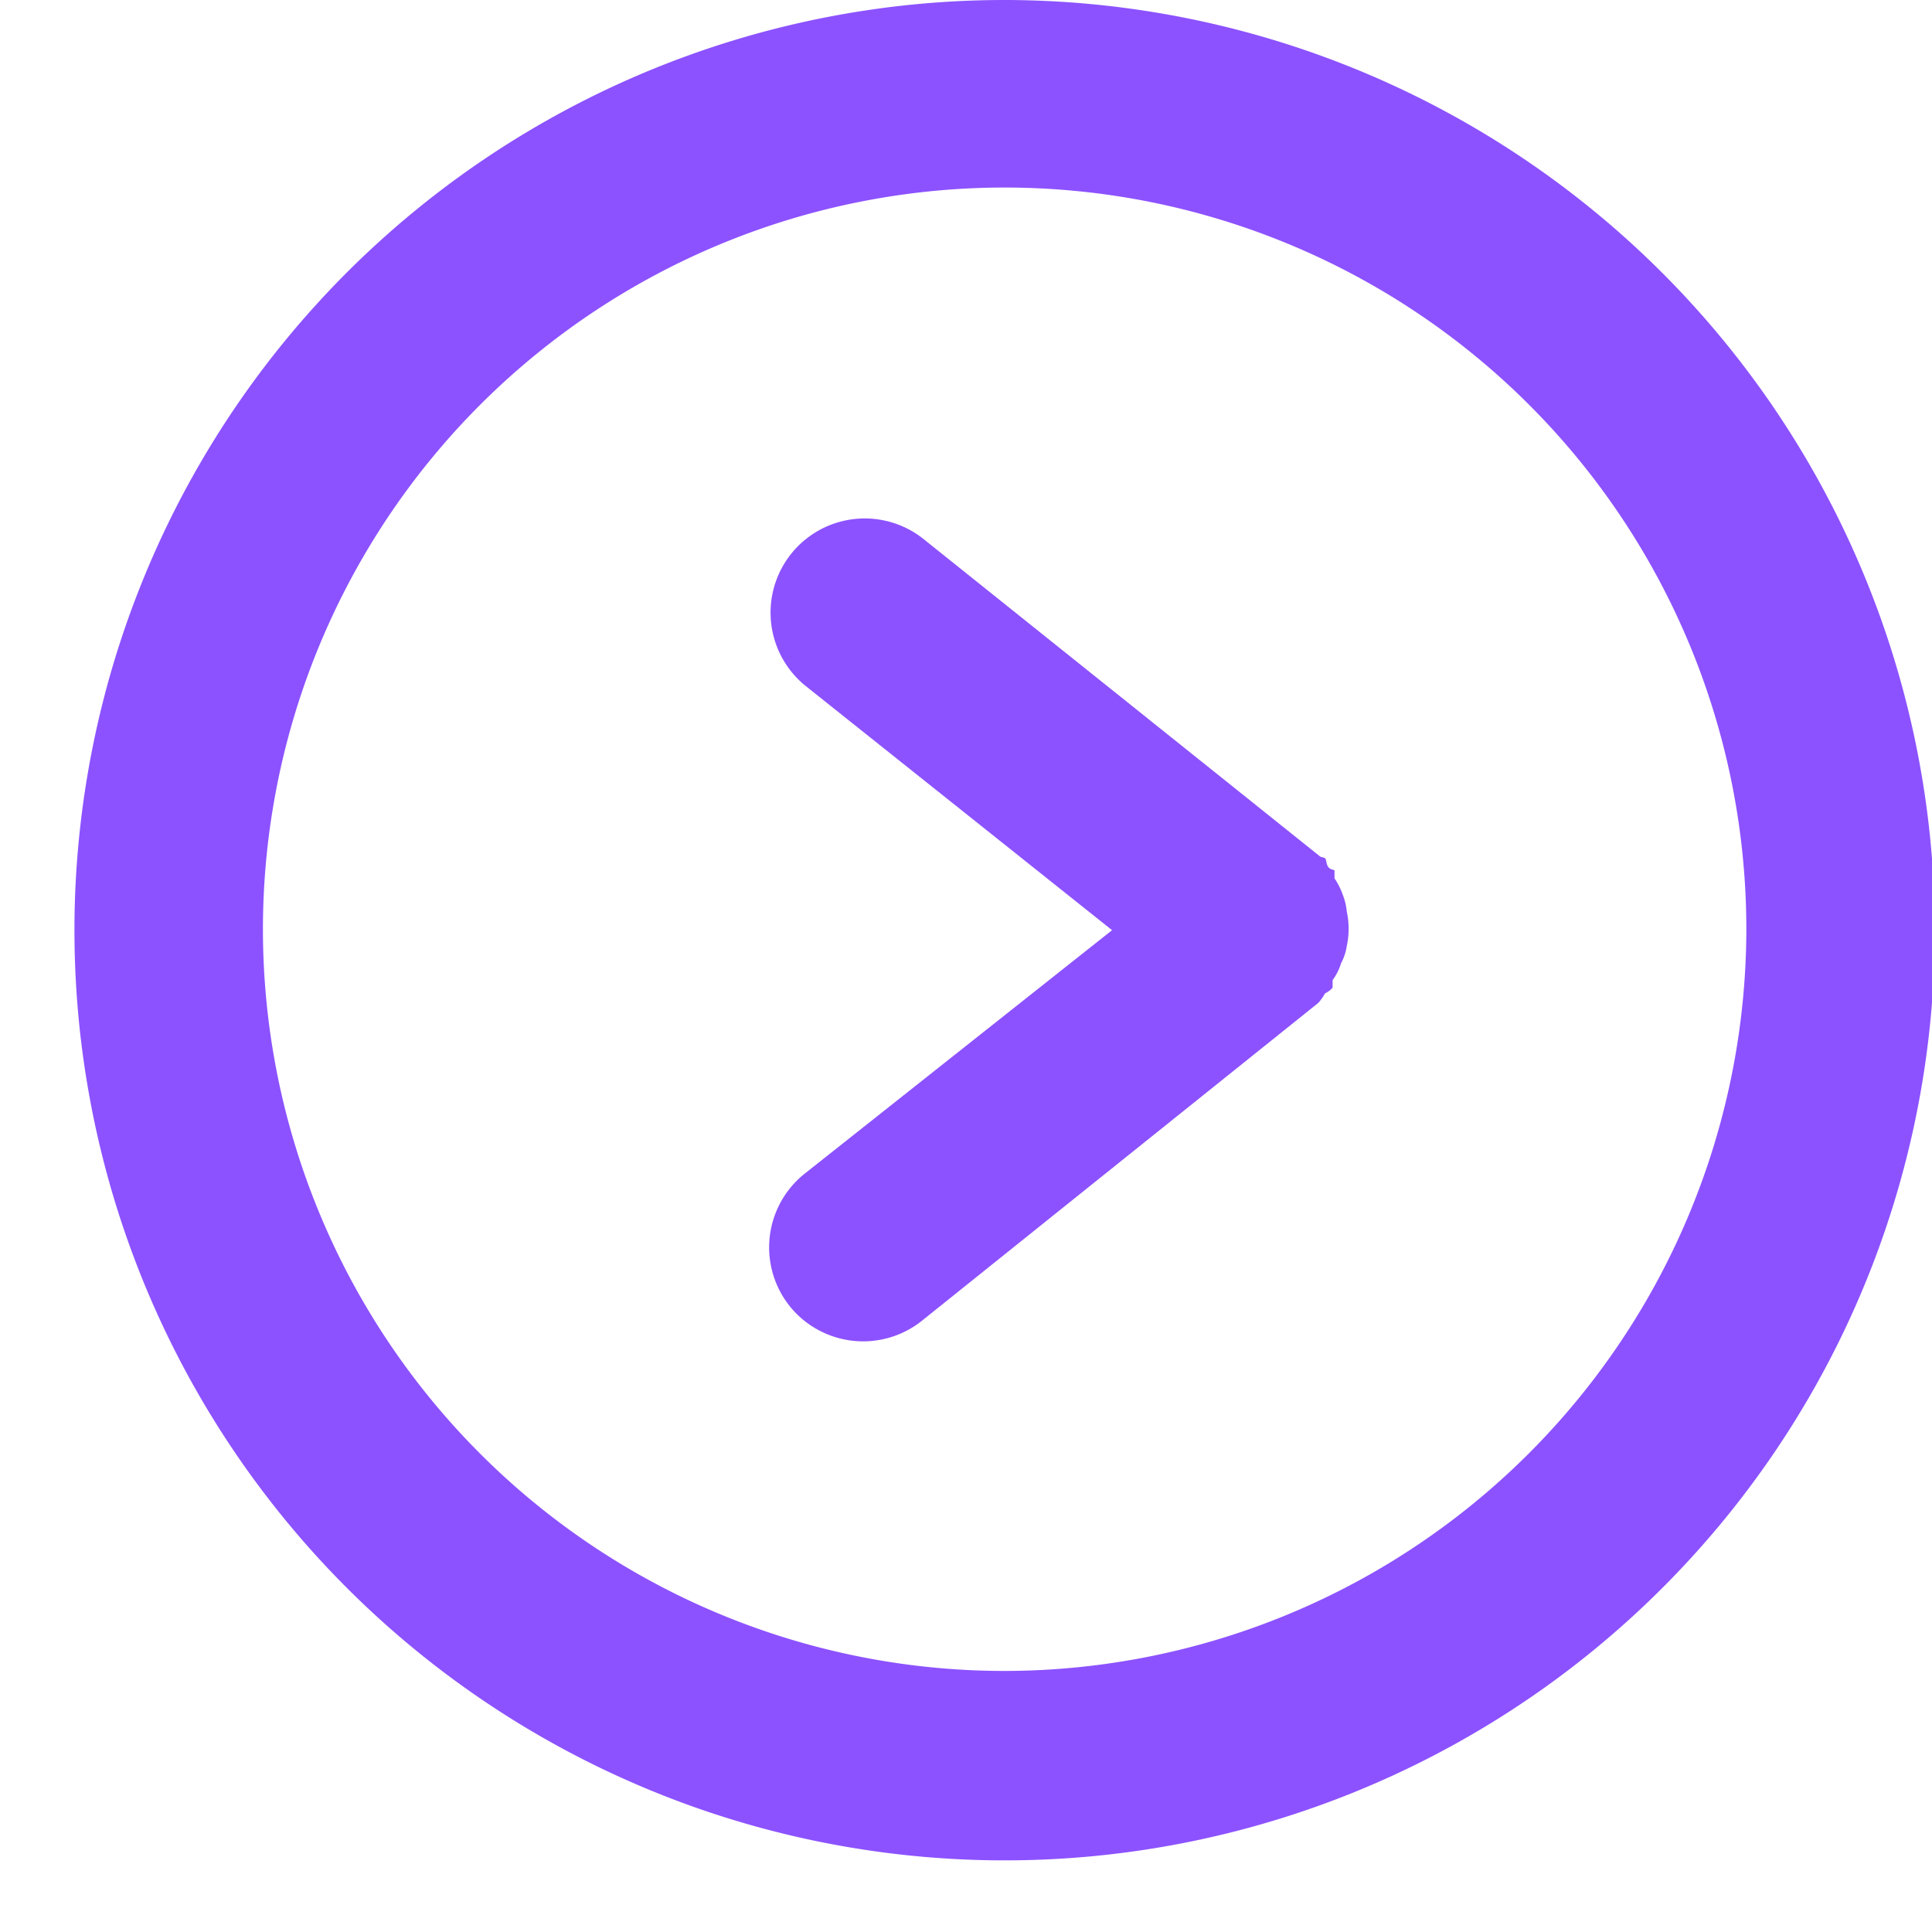
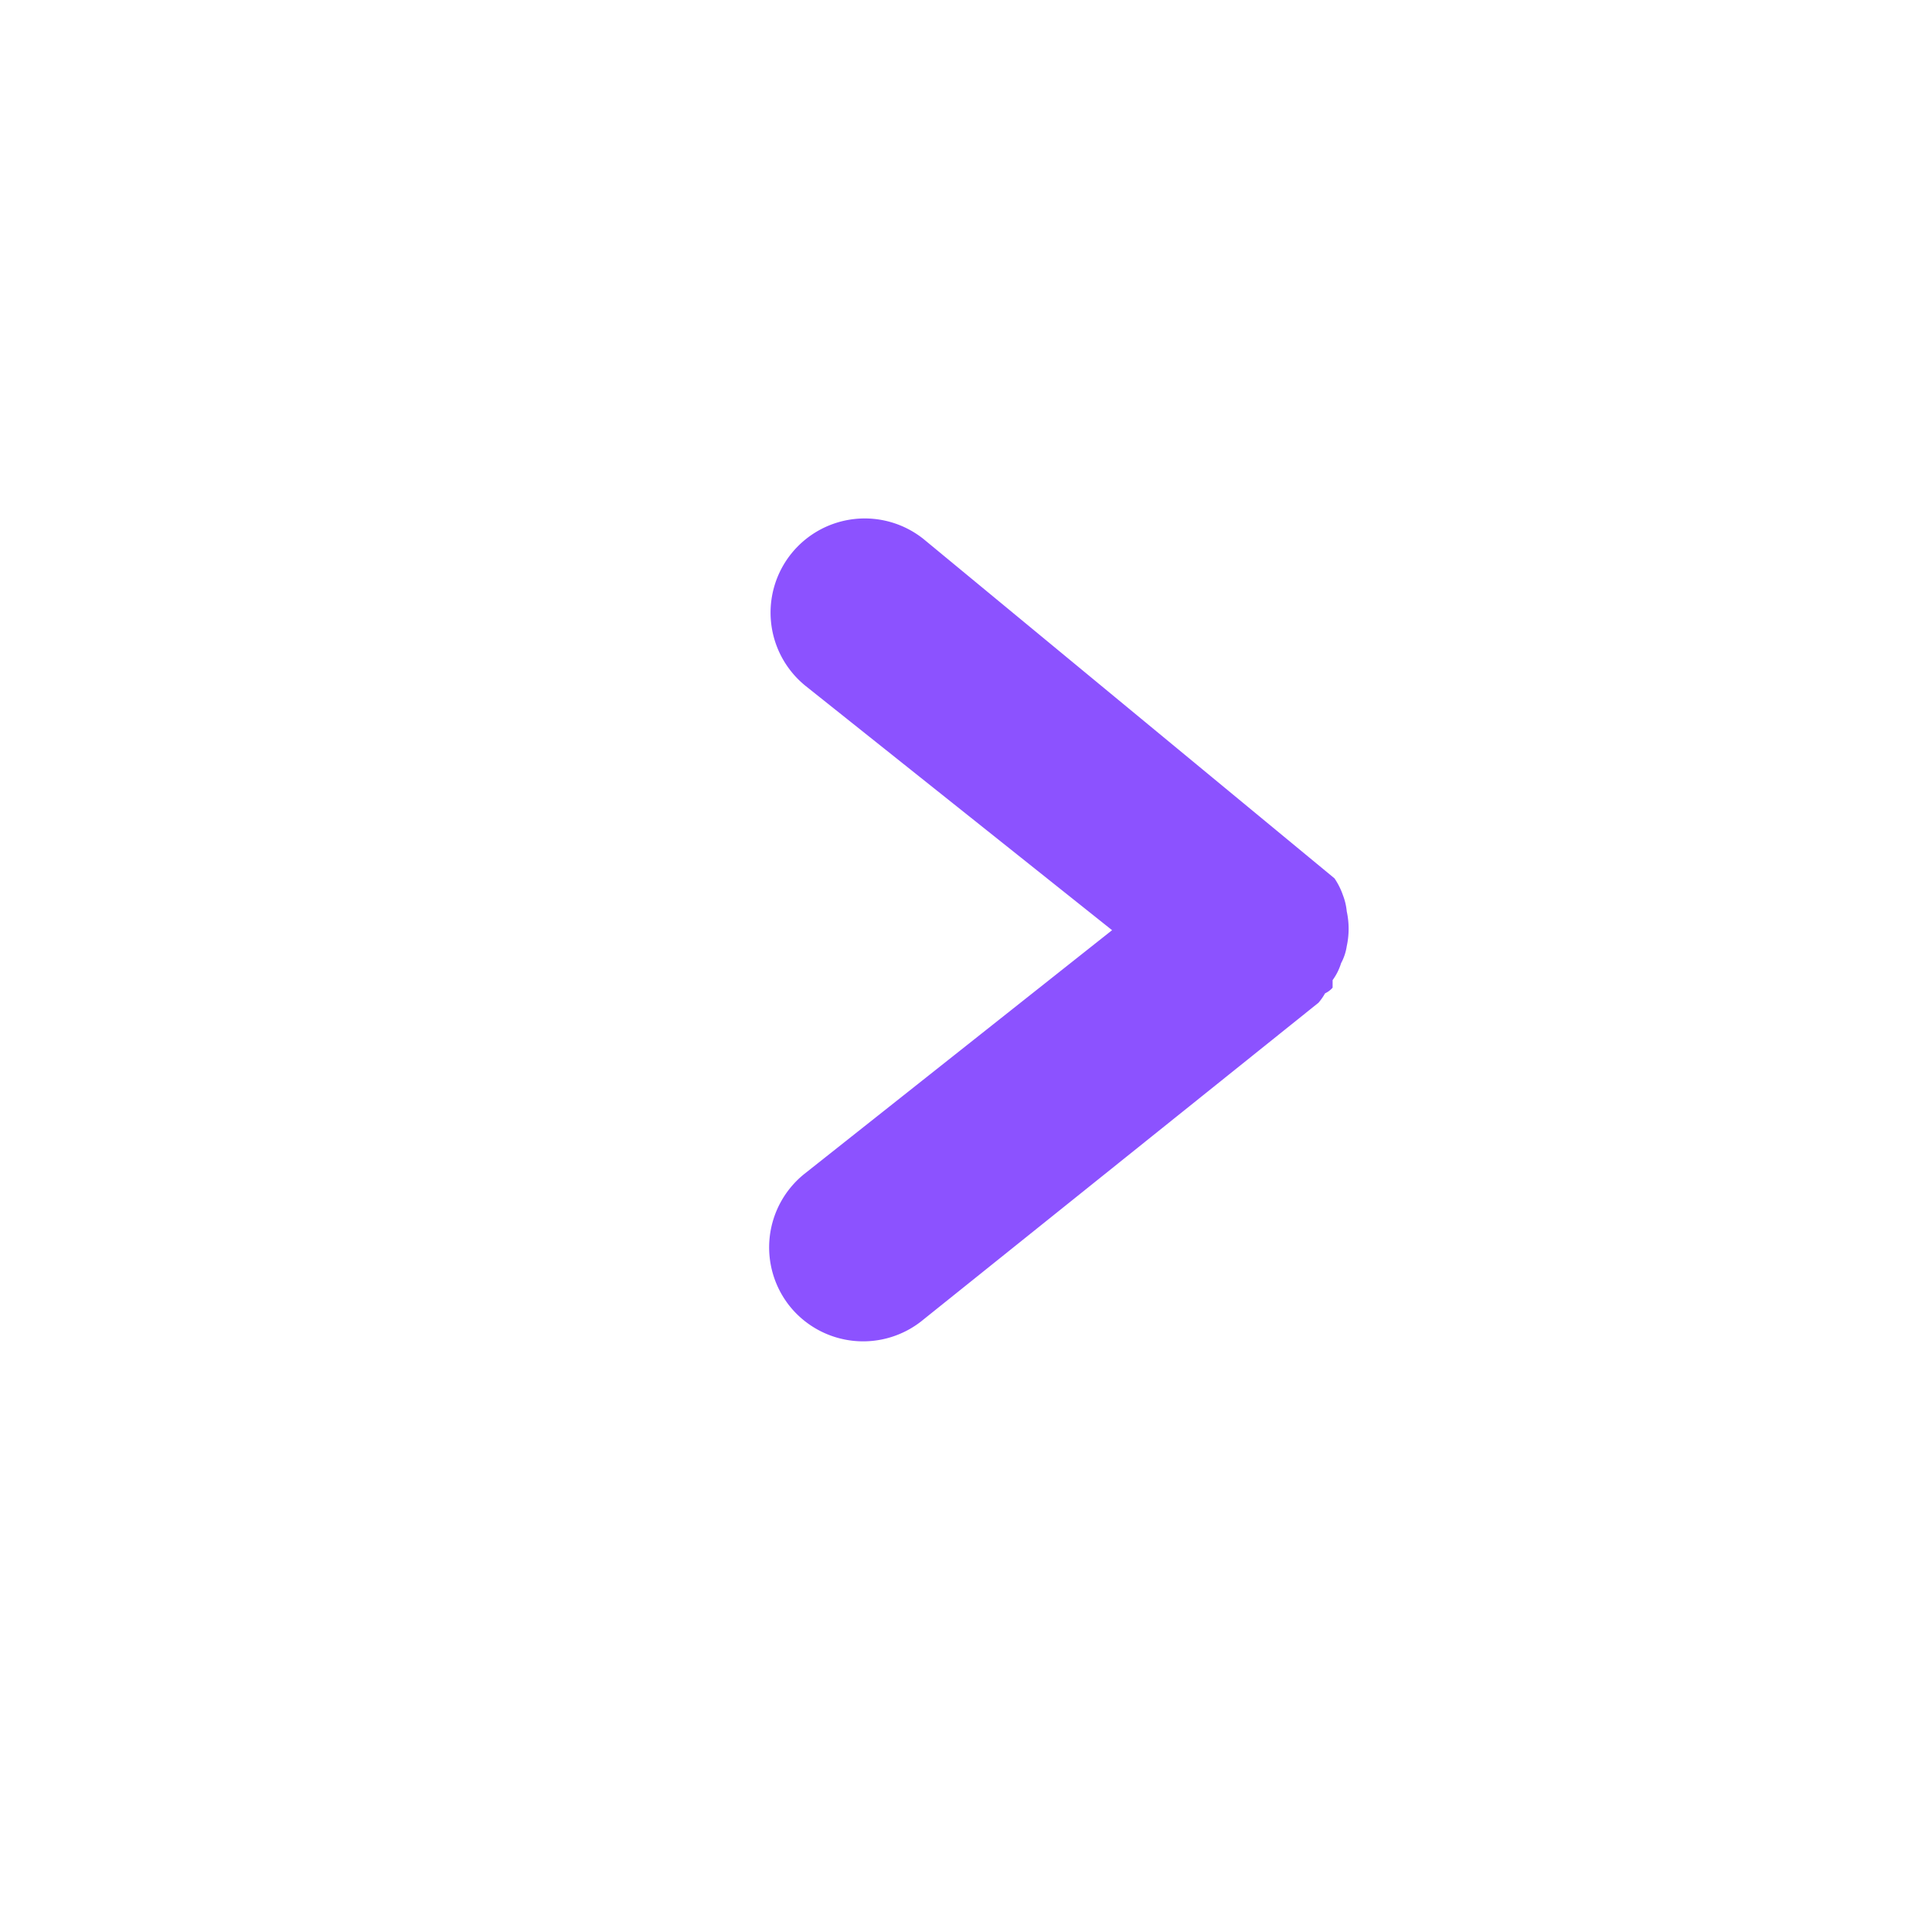
<svg xmlns="http://www.w3.org/2000/svg" fill="#000000" height="20.5" preserveAspectRatio="xMidYMid meet" version="1" viewBox="-0.8 -0.0 20.5 20.5" width="20.5" zoomAndPan="magnify">
  <g data-name="Layer 2">
    <g data-name="Layer 1" fill="#8c52ff" id="change1_1">
-       <path d="M9.87,0a9.87,9.87,0,1,0,9.86,9.87A9.88,9.88,0,0,0,9.87,0Zm0,17.73a7.87,7.87,0,1,1,7.86-7.86A7.88,7.88,0,0,1,9.87,17.73Z" />
-       <path d="M13.45,9.5a.76.76,0,0,0-.09-.18s0-.06,0-.08-.06,0-.08-.07,0-.06-.07-.08L9,5.72a1,1,0,0,0-1.4.15,1,1,0,0,0,.15,1.41L11,9.87,7.73,12.46a1,1,0,0,0-.15,1.4A1,1,0,0,0,9,14l4.19-3.36a.61.61,0,0,0,.07-.1.24.24,0,0,0,.08-.06s0-.05,0-.08a.61.61,0,0,0,.09-.18.55.55,0,0,0,.06-.18.87.87,0,0,0,0-.37A.64.64,0,0,0,13.45,9.5Z" />
+       <path d="M13.45,9.5a.76.76,0,0,0-.09-.18L9,5.72a1,1,0,0,0-1.4.15,1,1,0,0,0,.15,1.41L11,9.87,7.73,12.46a1,1,0,0,0-.15,1.4A1,1,0,0,0,9,14l4.19-3.36a.61.61,0,0,0,.07-.1.24.24,0,0,0,.08-.06s0-.05,0-.08a.61.61,0,0,0,.09-.18.55.55,0,0,0,.06-.18.87.87,0,0,0,0-.37A.64.64,0,0,0,13.45,9.5Z" />
    </g>
  </g>
</svg>